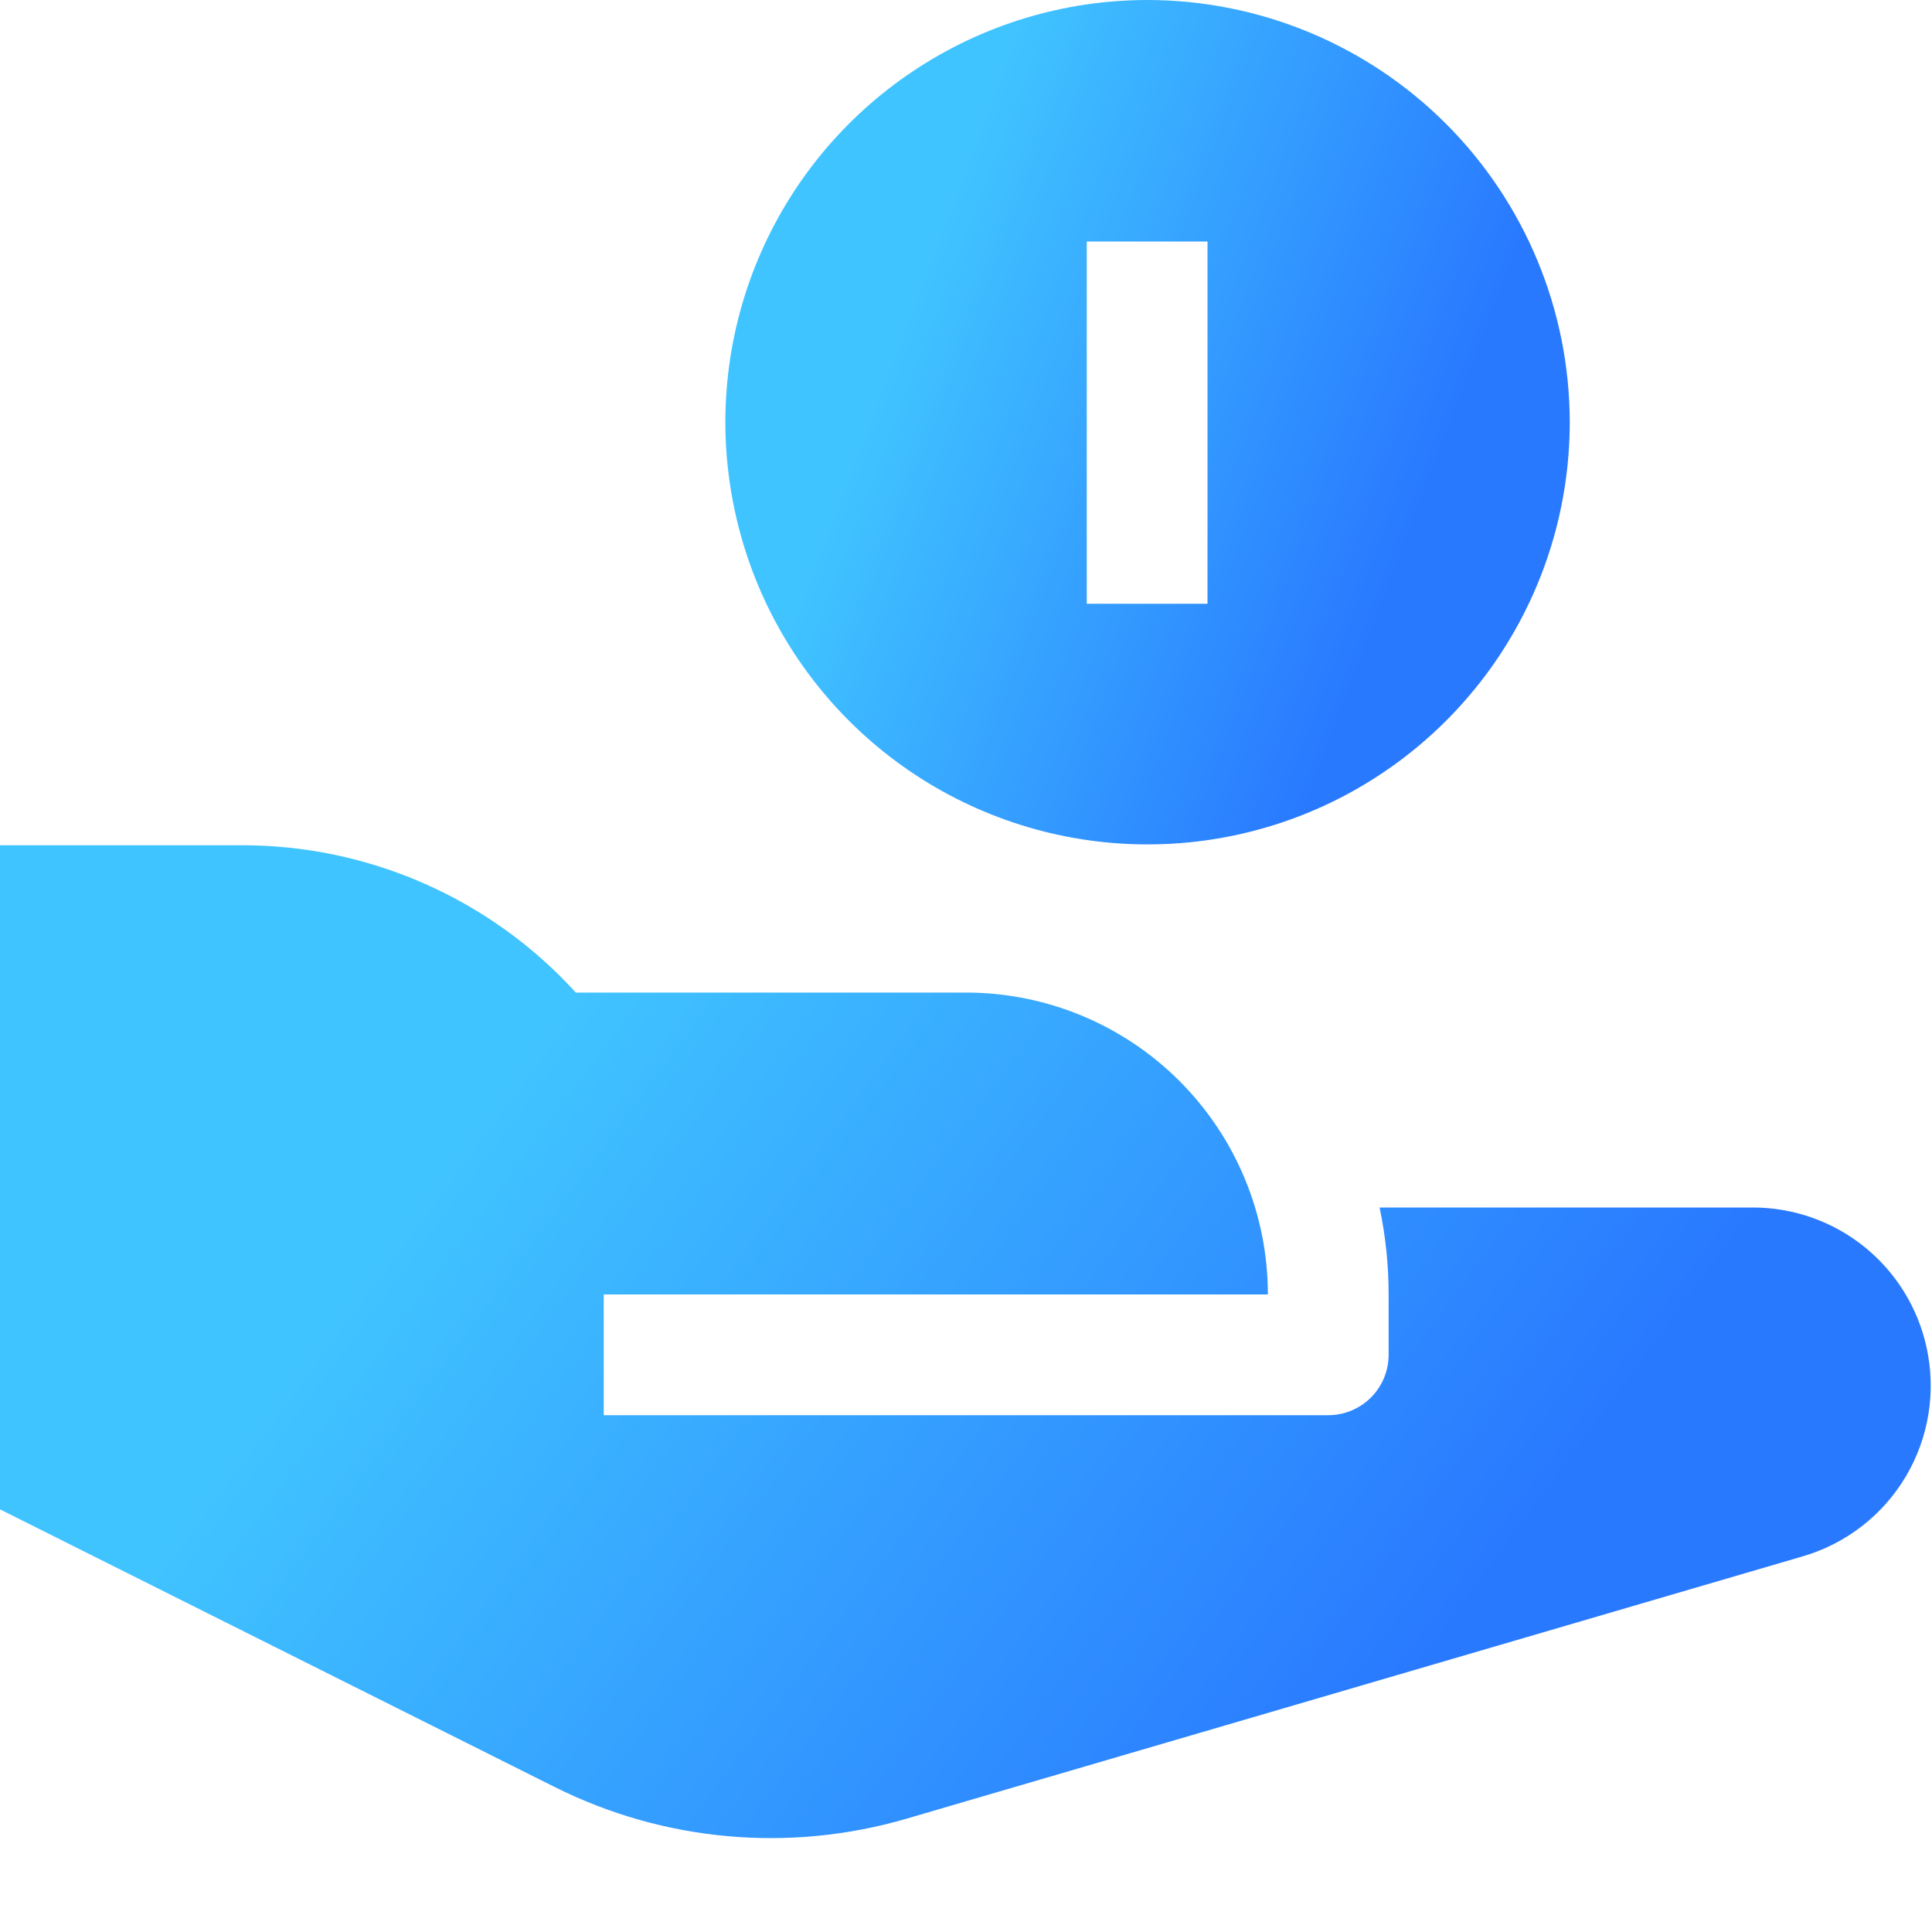
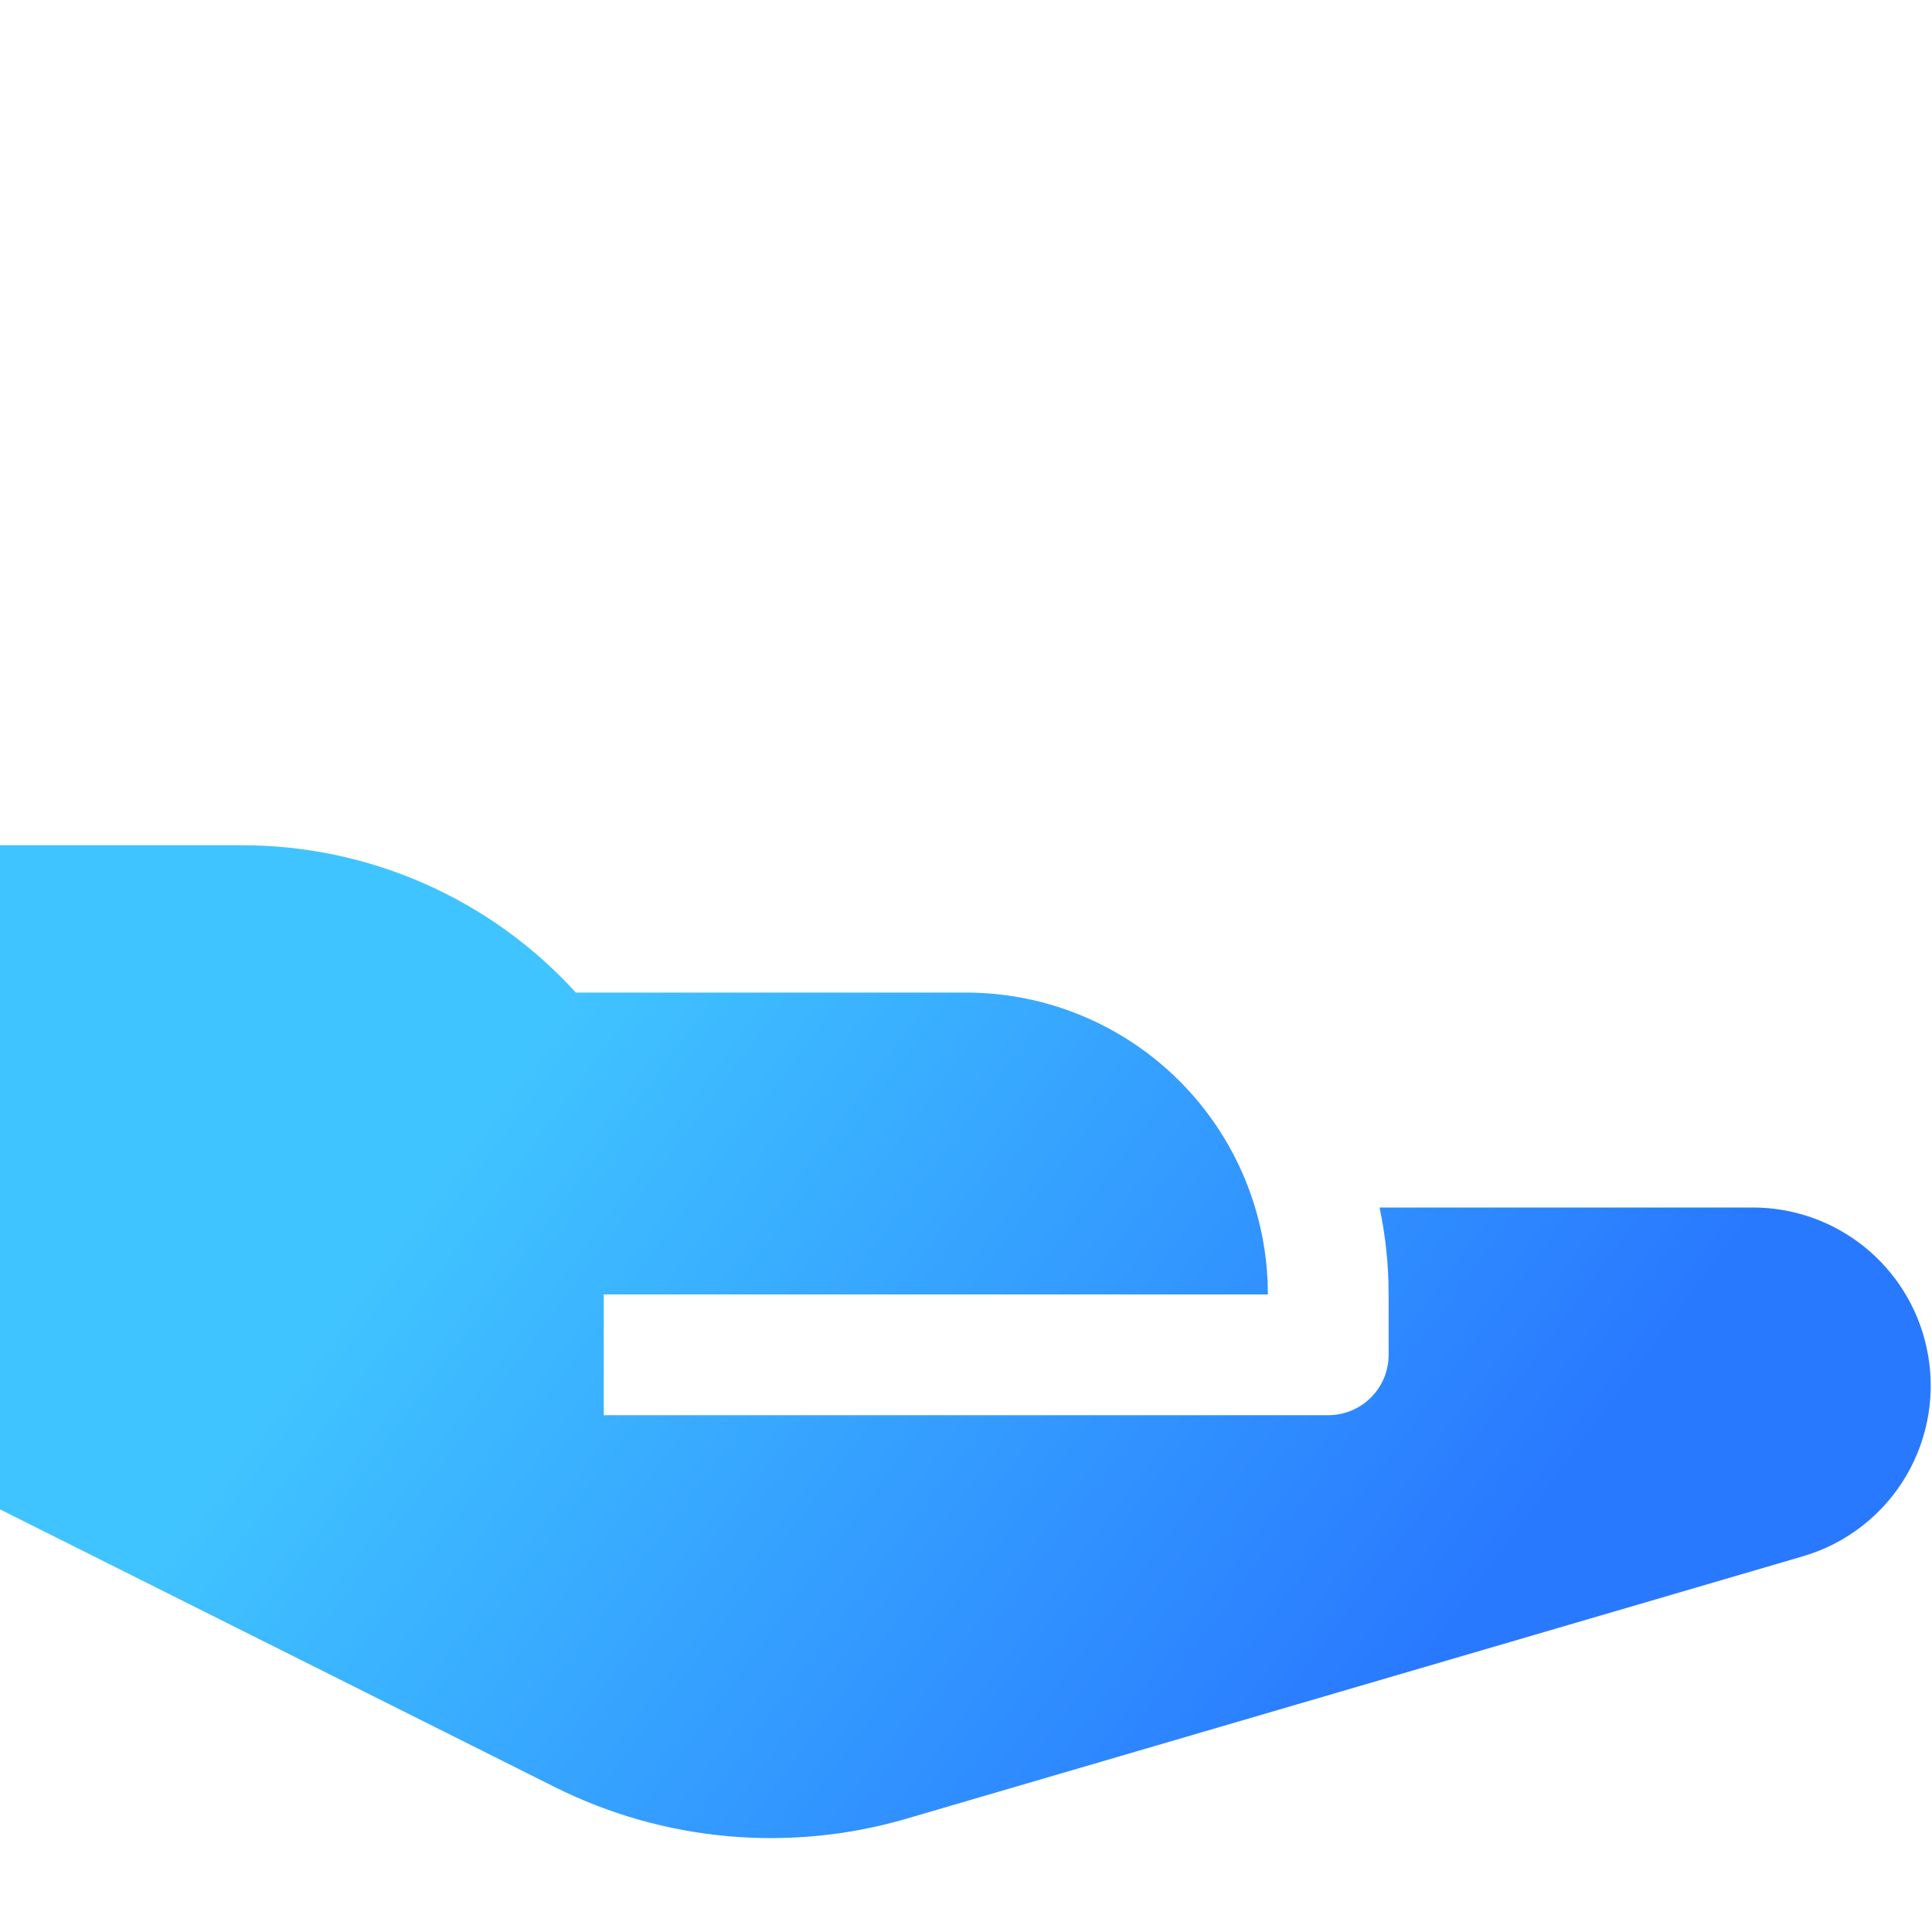
<svg xmlns="http://www.w3.org/2000/svg" width="32" height="32" viewBox="0 0 32 32" fill="none">
-   <path d="M19.007 0C17.624 0 16.272 0.41 15.122 1.179C13.972 1.947 13.076 3.039 12.546 4.317C12.017 5.595 11.879 7.001 12.149 8.357C12.418 9.714 13.084 10.96 14.062 11.938C15.04 12.916 16.286 13.582 17.643 13.852C18.999 14.121 20.405 13.983 21.683 13.454C22.961 12.924 24.053 12.028 24.822 10.878C25.59 9.728 26 8.376 26 6.993C25.998 5.139 25.261 3.361 23.95 2.05C22.639 0.739 20.861 0.002 19.007 0ZM20 10H18V4H20V10Z" fill="url(#paint0_linear_393_44899)" />
  <path d="M31.909 22.313C31.765 21.657 31.401 21.071 30.878 20.65C30.355 20.229 29.703 20 29.032 20H22.85C22.95 20.474 23 20.956 23 21.44V22.44C23 22.705 22.895 22.96 22.707 23.147C22.52 23.335 22.265 23.44 22 23.44H10V21.44H21C21 20.114 20.473 18.842 19.535 17.904C18.598 16.967 17.326 16.44 16 16.44H9.538C8.836 15.669 7.981 15.054 7.027 14.634C6.073 14.214 5.042 13.998 4 14H0V25L9.19 29.6C10.996 30.503 13.077 30.69 15.015 30.123L29.859 25.778C30.577 25.569 31.188 25.094 31.569 24.451C31.949 23.807 32.071 23.043 31.909 22.313Z" fill="url(#paint1_linear_393_44899)" />
  <defs>
    <linearGradient id="paint0_linear_393_44899" x1="18.193" y1="-3.454" x2="26.794" y2="-0.192" gradientUnits="userSpaceOnUse">
      <stop stop-color="#40C4FF" />
      <stop offset="1" stop-color="#2979FF" />
    </linearGradient>
    <linearGradient id="paint1_linear_393_44899" x1="14.128" y1="9.938" x2="28.697" y2="20.683" gradientUnits="userSpaceOnUse">
      <stop stop-color="#40C4FF" />
      <stop offset="1" stop-color="#2979FF" />
    </linearGradient>
  </defs>
</svg>